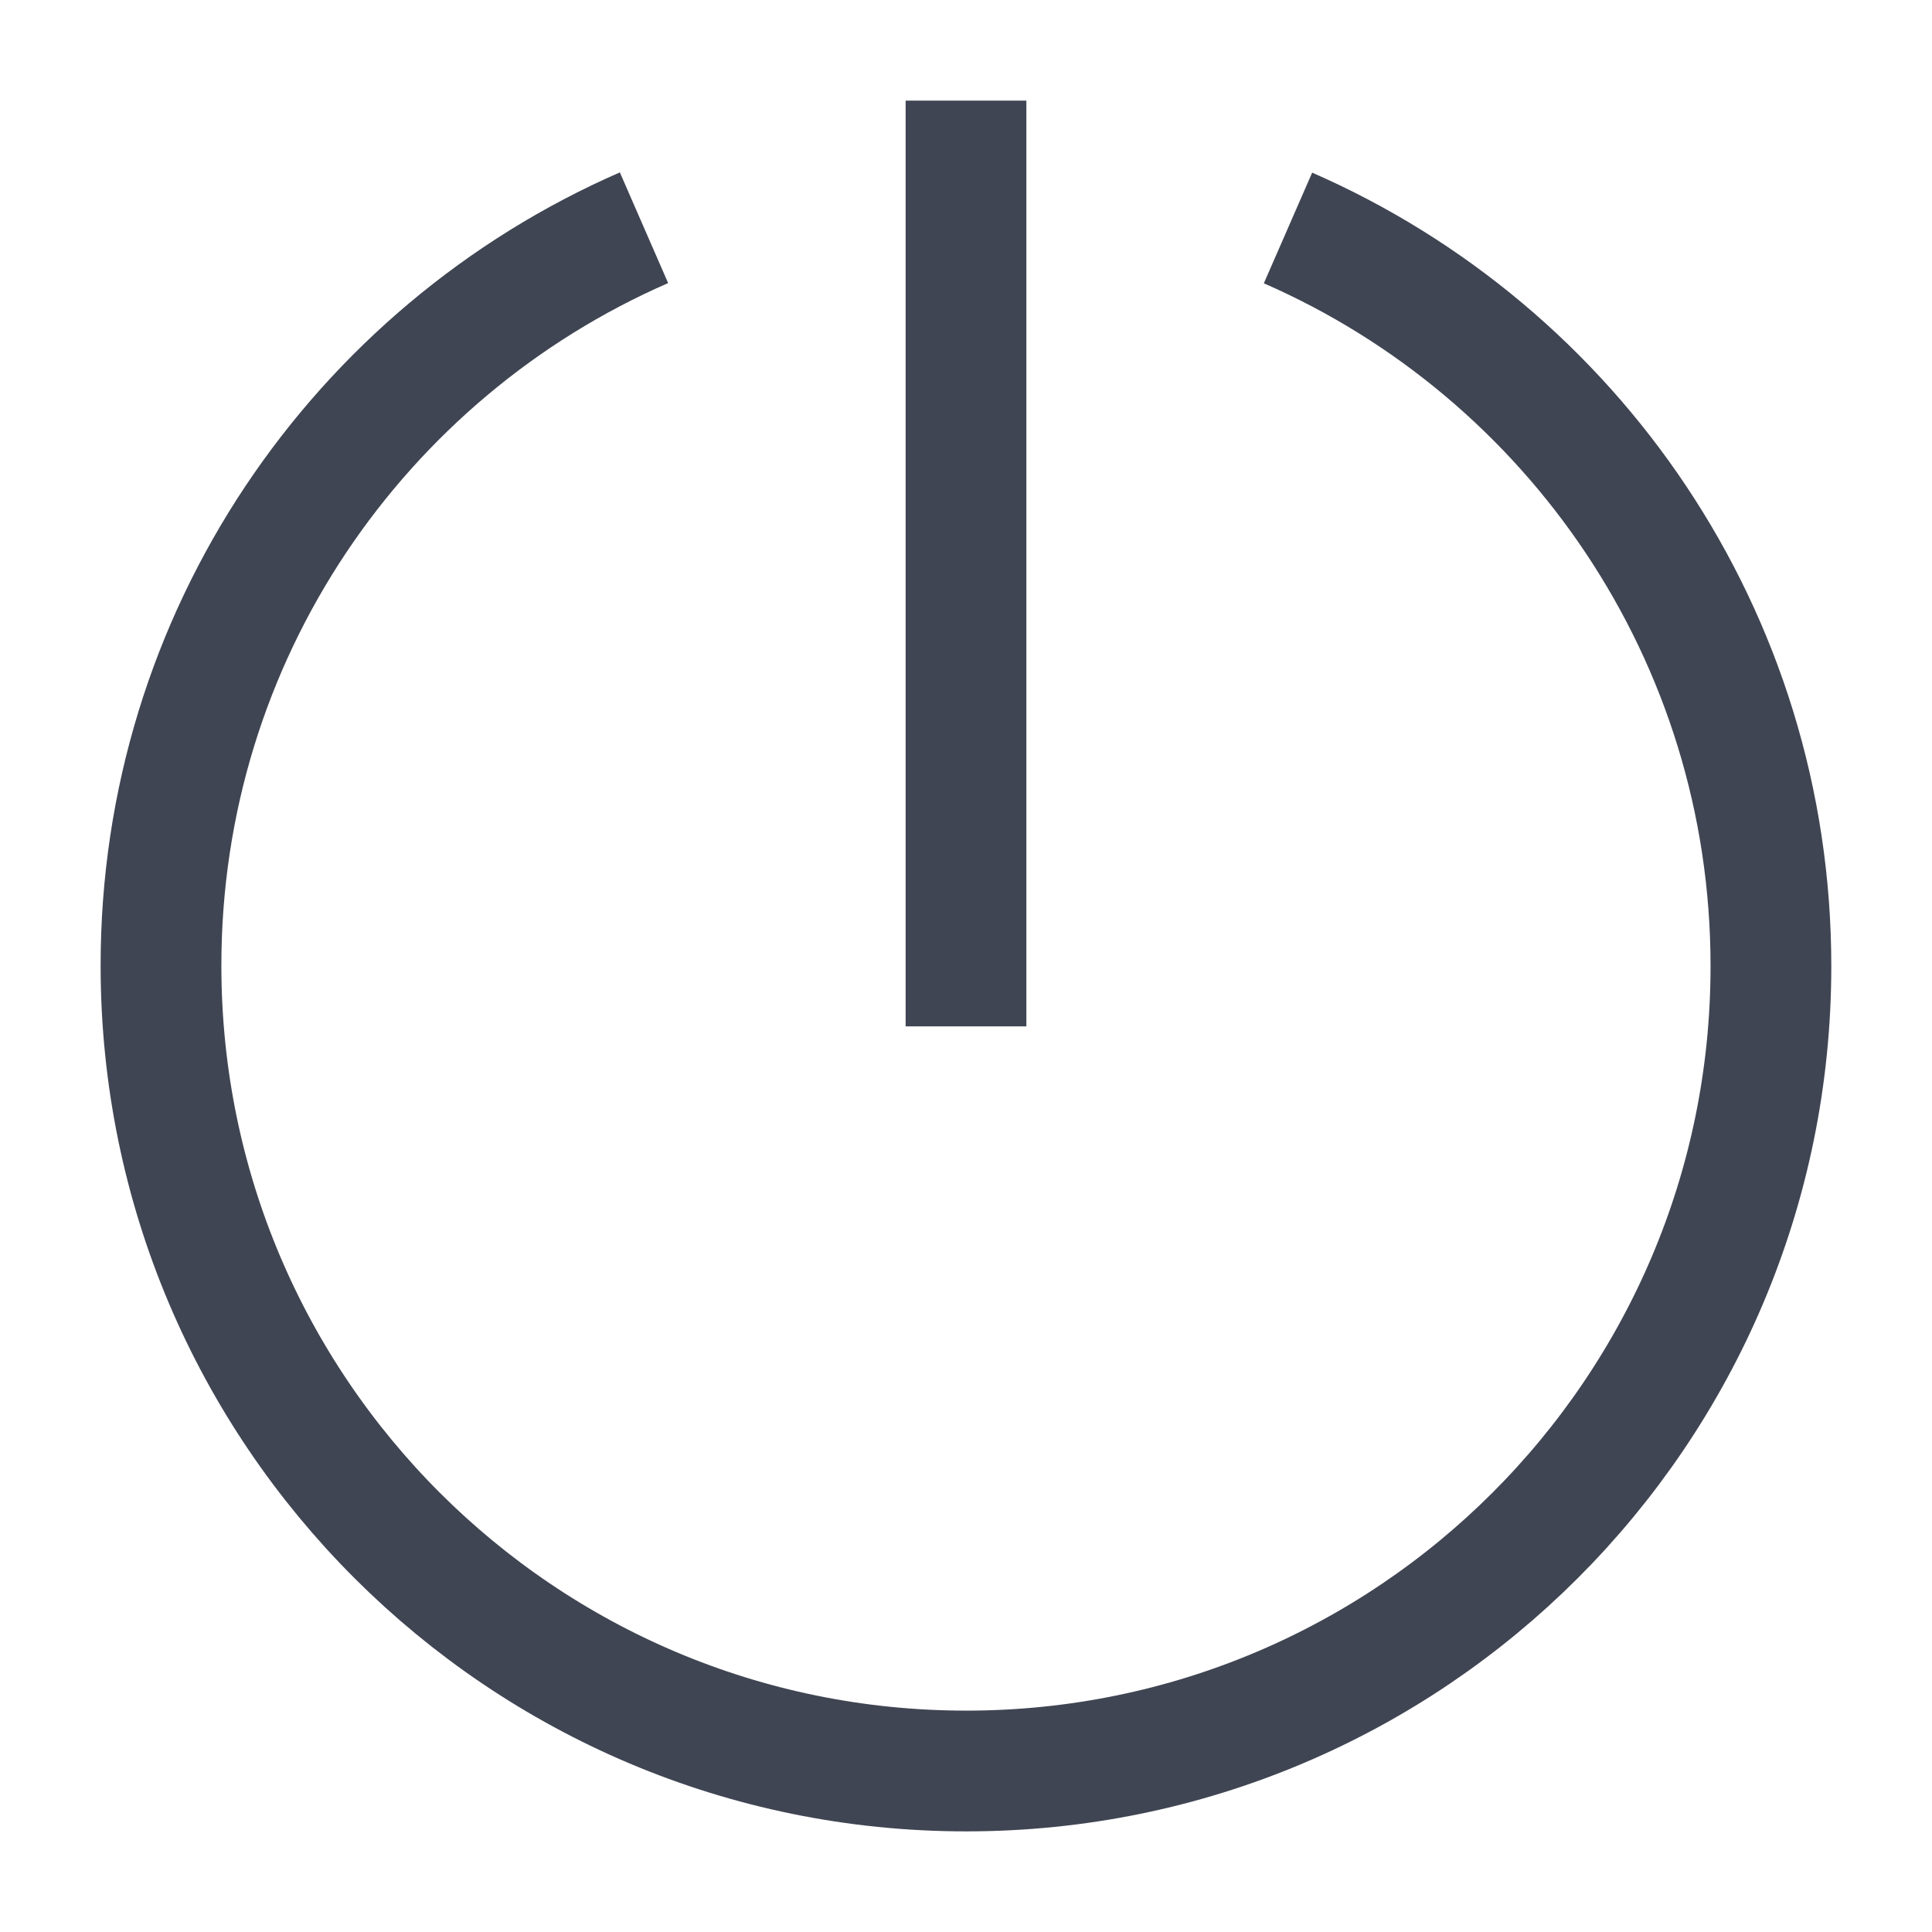
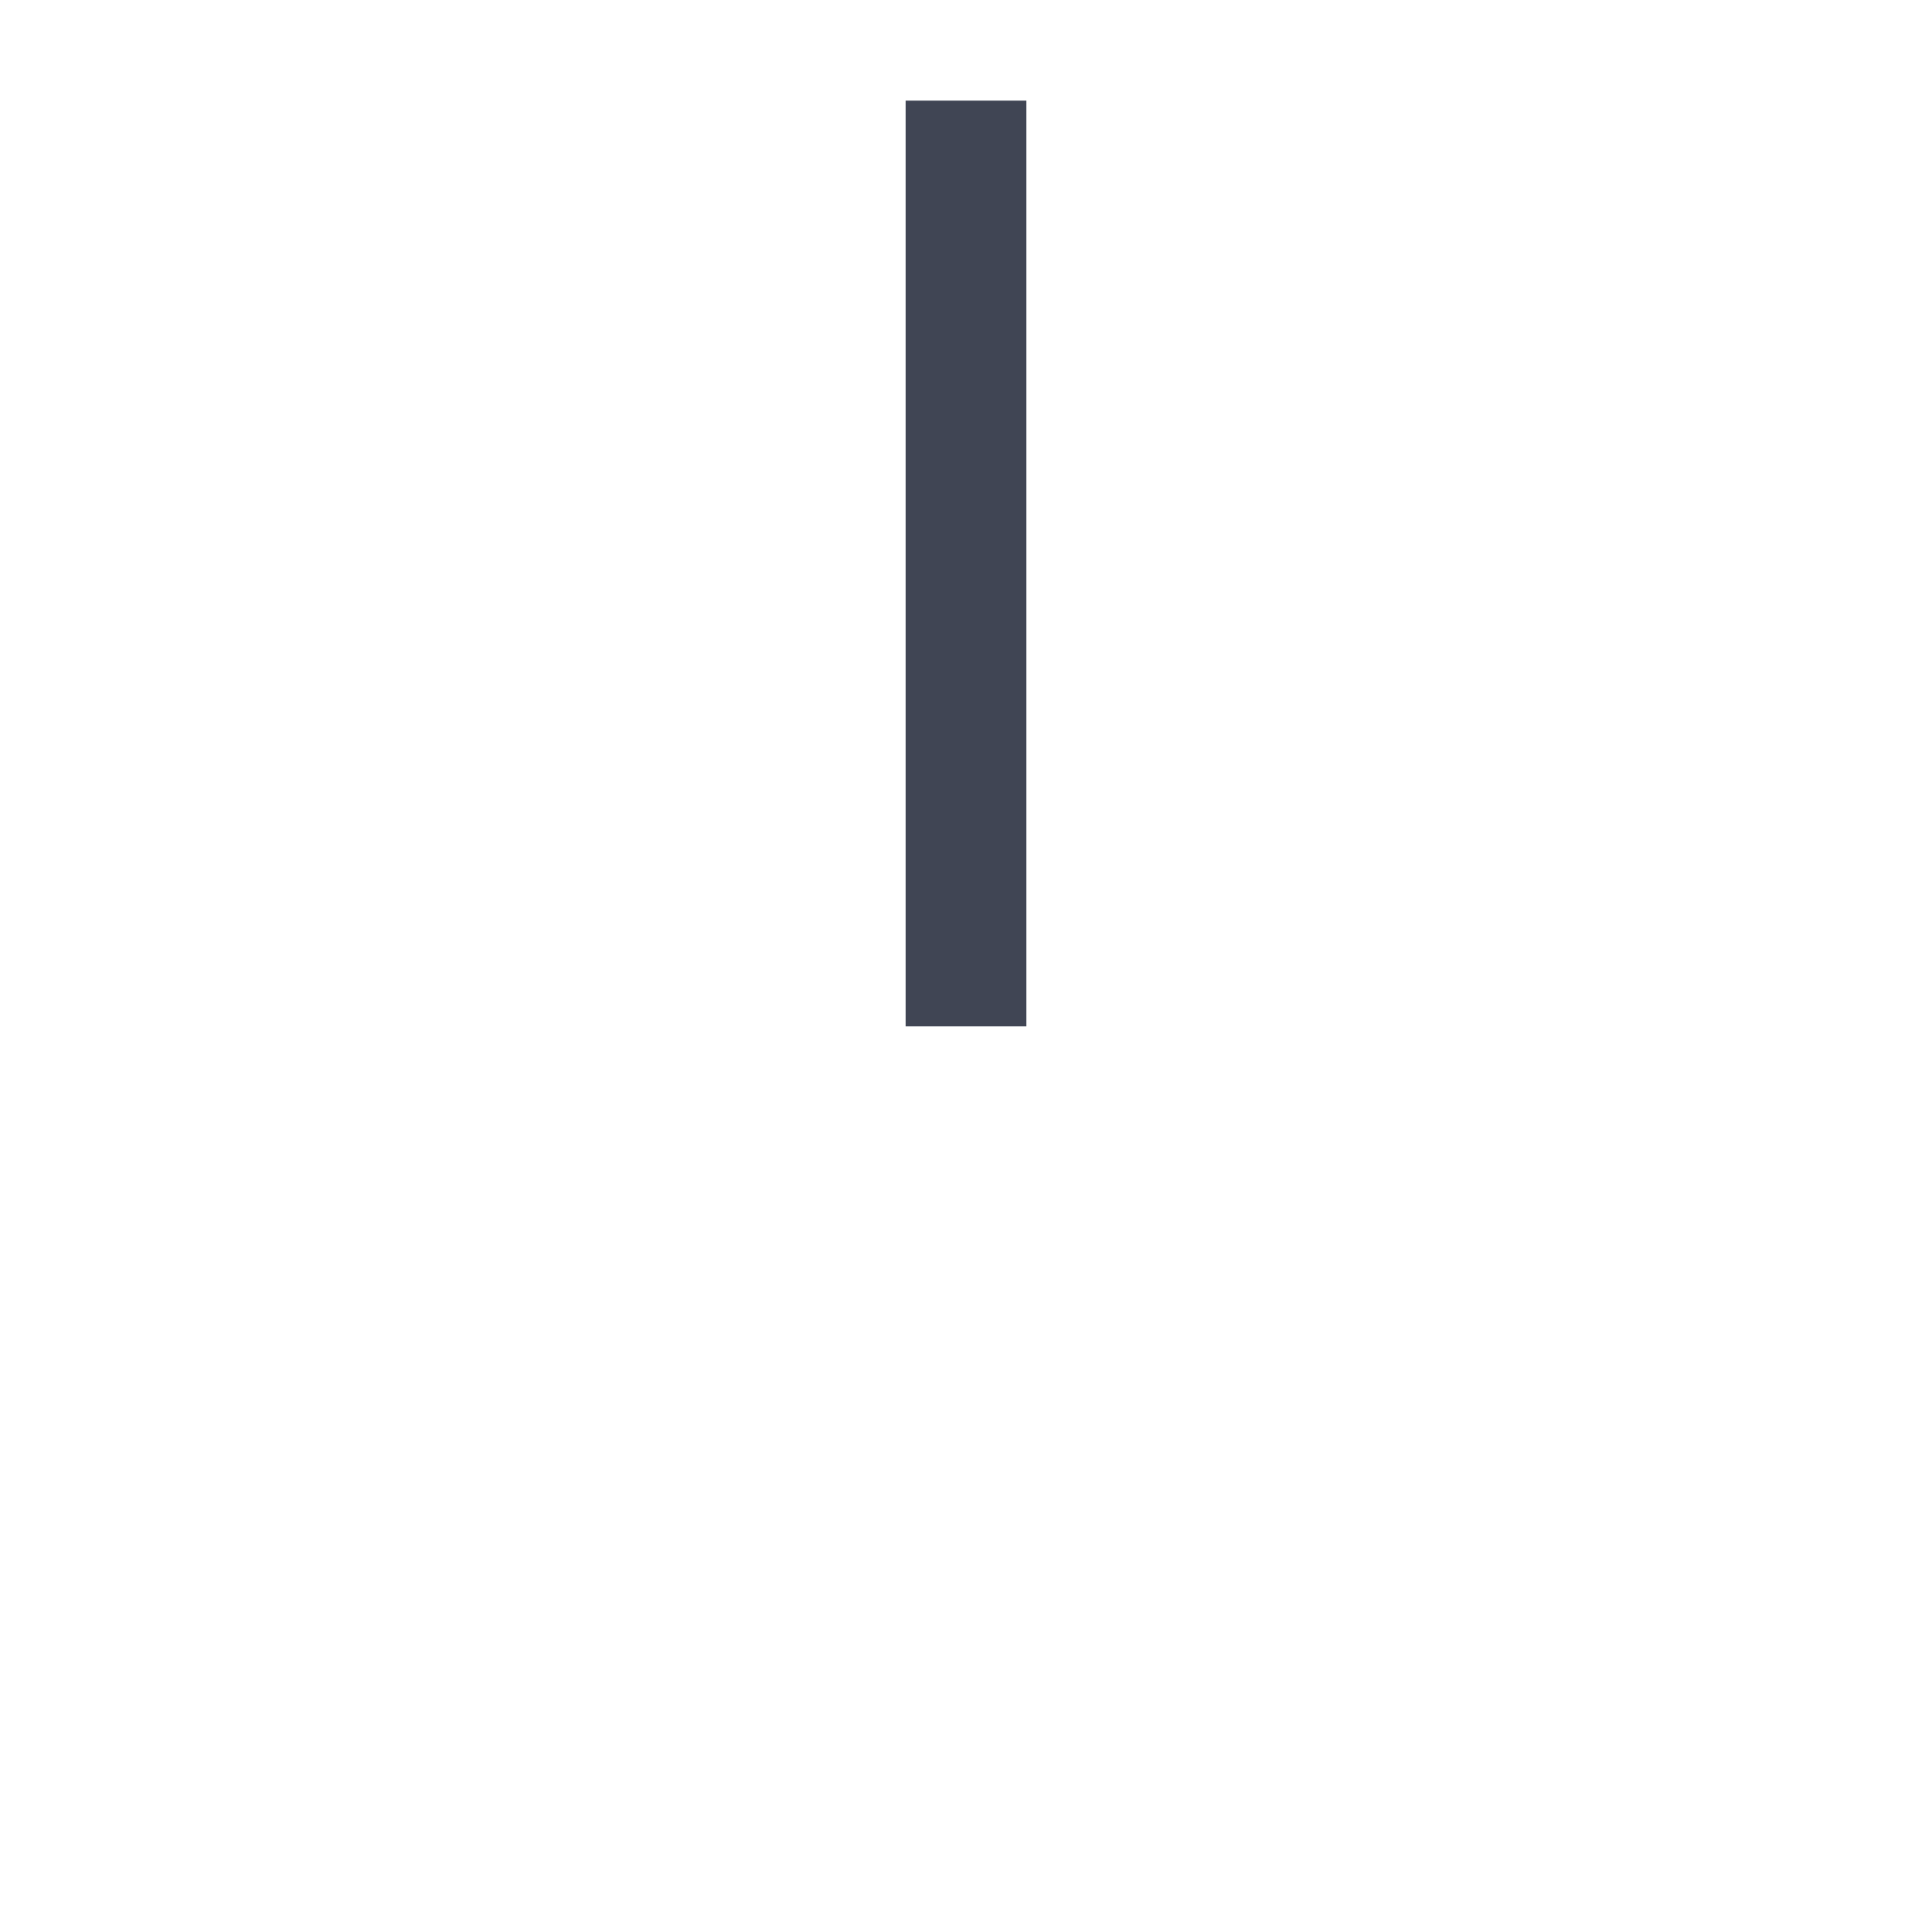
<svg xmlns="http://www.w3.org/2000/svg" width="24" height="24" viewBox="0 0 24 24" fill="none">
-   <path d="M16 2.832C19.531 4.374 21.999 7.898 21.999 11.998L21.999 12.006C21.998 17.526 17.523 22 12.003 22C6.482 22 2.005 17.527 2 12.006L2 12C1.996 7.898 4.465 4.371 8 2.829" stroke="#404553" stroke-width="1.5" />
  <path d="M12 2V12" stroke="#404554" stroke-width="1.5" stroke-linecap="square" />
</svg>